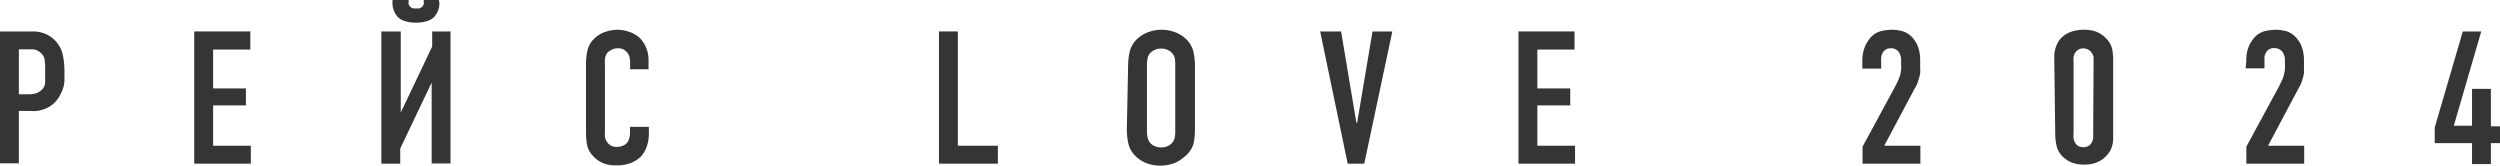
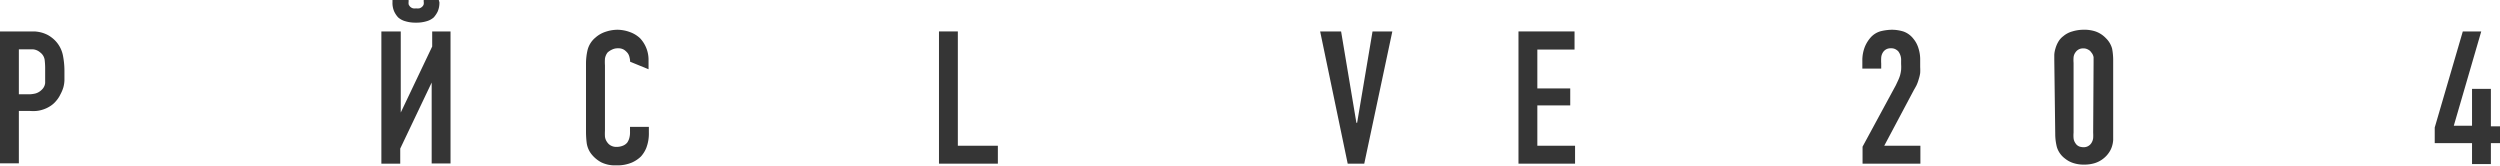
<svg xmlns="http://www.w3.org/2000/svg" viewBox="0 0 238.61 15.8">
  <defs>
    <style>.cls-1{fill:#353535;}</style>
  </defs>
  <g id="Слой_2" data-name="Слой 2">
    <g id="Слой_1-2" data-name="Слой 1">
      <path class="cls-1" d="M0,3H2.68l.61,0a3.52,3.52,0,0,1,.65.1,3.14,3.14,0,0,1,.64.25,3.2,3.2,0,0,1,.62.46A2.82,2.82,0,0,1,6,5.26a7.64,7.64,0,0,1,.15,1.47v.36c0,.18,0,.38,0,.59a3,3,0,0,1-.1.65A3.41,3.41,0,0,1,5.77,9a2.71,2.71,0,0,1-.42.64,2.33,2.33,0,0,1-.59.51,2.85,2.85,0,0,1-.64.3,2.9,2.9,0,0,1-.65.14,4.35,4.35,0,0,1-.61,0H1.8v5H0ZM1.8,9h1a2.84,2.84,0,0,0,.59-.08A1.35,1.35,0,0,0,4,8.55a1,1,0,0,0,.31-.63c0-.22,0-.44,0-.67V6.43a6.89,6.89,0,0,0-.05-.74A1.08,1.08,0,0,0,3.83,5a1.19,1.19,0,0,0-.67-.29c-.25,0-.49,0-.73,0H1.8Z" />
-       <path class="cls-1" d="M18.54,3h5.35V4.73H20.34V8.44h3.13v1.62H20.34v3.85h3.6v1.71h-5.4Z" />
      <path class="cls-1" d="M38.25,3v7.74l3-6.3V3H43v12.6h-1.8V7.88l-3,6.3v1.44h-1.8V3ZM41.94.22a2.11,2.11,0,0,1-.17.89,2.5,2.5,0,0,1-.37.55,1.73,1.73,0,0,1-.7.37,3.23,3.23,0,0,1-1,.13,3.21,3.21,0,0,1-1-.13,1.73,1.73,0,0,1-.7-.37,2.19,2.19,0,0,1-.37-.55,2,2,0,0,1-.17-.89V0H39V.16a1.21,1.21,0,0,0,0,.25.68.68,0,0,0,.18.26.64.64,0,0,0,.26.13,1.33,1.33,0,0,0,.28,0A1.27,1.27,0,0,0,40,.8a.58.58,0,0,0,.26-.13.51.51,0,0,0,.18-.26.81.81,0,0,0,0-.25V0h1.44Z" />
-       <path class="cls-1" d="M60.14,5.89a1.65,1.65,0,0,0-.06-.43,1,1,0,0,0-.18-.4,1.84,1.84,0,0,0-.28-.27A1,1,0,0,0,59,4.61a1.22,1.22,0,0,0-.58.12A1.76,1.76,0,0,0,58,5a1.24,1.24,0,0,0-.26.6,4.58,4.58,0,0,0,0,.64v6.21a5.62,5.62,0,0,0,0,.59,1.1,1.1,0,0,0,.21.53,1,1,0,0,0,.31.3,1.1,1.1,0,0,0,.61.15,1.56,1.56,0,0,0,.57-.11,1,1,0,0,0,.44-.32,1.68,1.68,0,0,0,.16-.33,2,2,0,0,0,.09-.7v-.45h1.8v.52a3.83,3.83,0,0,1-.25,1.5,2.84,2.84,0,0,1-.51.81,3,3,0,0,1-.85.57,3.55,3.55,0,0,1-1.51.27,2.93,2.93,0,0,1-1.43-.29,3,3,0,0,1-.83-.66A2.22,2.22,0,0,1,56,13.67a8.74,8.74,0,0,1-.07-1.09V6.05a5.79,5.79,0,0,1,.15-1.28,2.26,2.26,0,0,1,.76-1.19,2.73,2.73,0,0,1,1-.56,3.59,3.59,0,0,1,1.08-.18,3.53,3.53,0,0,1,1.17.21,2.78,2.78,0,0,1,1,.6,3,3,0,0,1,.81,2.09v.87H60.14Z" />
+       <path class="cls-1" d="M60.14,5.89a1.65,1.65,0,0,0-.06-.43,1,1,0,0,0-.18-.4,1.84,1.84,0,0,0-.28-.27A1,1,0,0,0,59,4.61a1.22,1.22,0,0,0-.58.12A1.76,1.76,0,0,0,58,5a1.24,1.24,0,0,0-.26.6,4.58,4.58,0,0,0,0,.64v6.21a5.62,5.62,0,0,0,0,.59,1.1,1.1,0,0,0,.21.53,1,1,0,0,0,.31.3,1.1,1.1,0,0,0,.61.15,1.56,1.56,0,0,0,.57-.11,1,1,0,0,0,.44-.32,1.68,1.68,0,0,0,.16-.33,2,2,0,0,0,.09-.7v-.45h1.8v.52a3.83,3.83,0,0,1-.25,1.5,2.84,2.84,0,0,1-.51.81,3,3,0,0,1-.85.57,3.55,3.55,0,0,1-1.51.27,2.93,2.93,0,0,1-1.43-.29,3,3,0,0,1-.83-.66A2.22,2.22,0,0,1,56,13.67a8.74,8.74,0,0,1-.07-1.09V6.05a5.79,5.79,0,0,1,.15-1.28,2.26,2.26,0,0,1,.76-1.19,2.73,2.73,0,0,1,1-.56,3.59,3.59,0,0,1,1.08-.18,3.53,3.53,0,0,1,1.17.21,2.78,2.78,0,0,1,1,.6,3,3,0,0,1,.81,2.09v.87Z" />
      <path class="cls-1" d="M91.42,3V13.91h3.82v1.71H89.62V3Z" />
-       <path class="cls-1" d="M107.67,6.34a6.46,6.46,0,0,1,.15-1.4,2.5,2.5,0,0,1,.79-1.29,3.15,3.15,0,0,1,1-.59,3.69,3.69,0,0,1,2.51,0,3.15,3.15,0,0,1,1,.59,2.57,2.57,0,0,1,.79,1.29,6.46,6.46,0,0,1,.14,1.4v6a6.46,6.46,0,0,1-.14,1.4A2.5,2.5,0,0,1,113,15a3.17,3.17,0,0,1-1,.6,3.86,3.86,0,0,1-2.51,0,3.17,3.17,0,0,1-1-.6,2.44,2.44,0,0,1-.79-1.28,6.46,6.46,0,0,1-.15-1.4Zm4.5-.27a2.69,2.69,0,0,0-.06-.57A1.12,1.12,0,0,0,111.8,5a1.25,1.25,0,0,0-.39-.25,1.32,1.32,0,0,0-.59-.11,1.31,1.31,0,0,0-.58.11,1.25,1.25,0,0,0-.39.25,1,1,0,0,0-.31.53,2.69,2.69,0,0,0-.07.57v6.51a2.78,2.78,0,0,0,.07.57,1.09,1.09,0,0,0,.31.53,1.25,1.25,0,0,0,.39.25,1.46,1.46,0,0,0,.58.11,1.48,1.48,0,0,0,.59-.11,1.25,1.25,0,0,0,.39-.25,1.17,1.17,0,0,0,.31-.53,2.76,2.76,0,0,0,.06-.57Z" />
      <path class="cls-1" d="M130.21,15.62h-1.58L126,3h2l1.46,8.72h.07L131,3h1.89Z" />
      <path class="cls-1" d="M144.93,3h5.35V4.73h-3.55V8.44h3.14v1.62h-3.14v3.85h3.6v1.71h-5.4Z" />
      <path class="cls-1" d="M177.75,5.81A3.52,3.52,0,0,1,178,4.44a3.18,3.18,0,0,1,.54-.86,2,2,0,0,1,1-.61,4.82,4.82,0,0,1,1-.13,3.78,3.78,0,0,1,1.14.17,2.09,2.09,0,0,1,.95.7,2.55,2.55,0,0,1,.47.88,3.51,3.51,0,0,1,.17,1.15v.67a4.79,4.79,0,0,1,0,.56,3.5,3.5,0,0,1-.14.59,3.63,3.63,0,0,1-.22.6c-.07.13-.14.26-.23.41l-2.84,5.34h3.45v1.71h-5.52V14l3.18-5.87.22-.47a3.65,3.65,0,0,0,.18-.47,3.44,3.44,0,0,0,.1-.52,4,4,0,0,0,0-.56V5.81a1.37,1.37,0,0,0-.27-.91,1.08,1.08,0,0,0-.25-.19.83.83,0,0,0-.45-.1.86.86,0,0,0-.51.13.88.88,0,0,0-.28.3,1.07,1.07,0,0,0-.14.47,4.88,4.88,0,0,0,0,.56v.48h-1.8Z" />
      <path class="cls-1" d="M196.07,5.74c0-.15,0-.33,0-.52a2.54,2.54,0,0,1,.11-.59,2.73,2.73,0,0,1,.26-.62,1.76,1.76,0,0,1,.48-.55,2.27,2.27,0,0,1,.87-.46,3.68,3.68,0,0,1,1-.16A3.4,3.4,0,0,1,200,3a2.51,2.51,0,0,1,1,.65,2.18,2.18,0,0,1,.59,1,5.89,5.89,0,0,1,.1,1v7.17c0,.18,0,.36,0,.55a2.45,2.45,0,0,1-.11.59,2.12,2.12,0,0,1-.27.57,2.46,2.46,0,0,1-.49.55,2.52,2.52,0,0,1-.89.49,3.31,3.31,0,0,1-1,.14,3.15,3.15,0,0,1-1.08-.16,2.43,2.43,0,0,1-.75-.41,2.15,2.15,0,0,1-.78-1.09,5.06,5.06,0,0,1-.16-1.23Zm3.75.25c0-.16,0-.34,0-.53A.93.93,0,0,0,199.6,5a.75.75,0,0,0-.31-.27.84.84,0,0,0-.45-.11.85.85,0,0,0-.75.38.93.93,0,0,0-.18.47,3.4,3.4,0,0,0,0,.53v6.66a3.23,3.23,0,0,0,0,.53,1,1,0,0,0,.18.48.76.76,0,0,0,.39.32,1.29,1.29,0,0,0,.36.06.86.86,0,0,0,.76-.38,1.12,1.12,0,0,0,.18-.49,4.73,4.73,0,0,0,0-.52Z" />
-       <path class="cls-1" d="M214.4,5.81a3.35,3.35,0,0,1,.23-1.37,3.18,3.18,0,0,1,.54-.86,2,2,0,0,1,1-.61,4.74,4.74,0,0,1,1-.13,3.88,3.88,0,0,1,1.14.17,2,2,0,0,1,.94.7,2.41,2.41,0,0,1,.48.88,3.8,3.8,0,0,1,.17,1.15v.67c0,.21,0,.4,0,.56a3.5,3.5,0,0,1-.14.59,2.79,2.79,0,0,1-.23.6c-.06.13-.14.26-.22.41l-2.84,5.34h3.45v1.71H214.4V14l3.18-5.87c.06-.13.13-.29.22-.47a3.65,3.65,0,0,0,.18-.47c0-.13.07-.3.1-.52a4,4,0,0,0,0-.56V5.81a1.37,1.37,0,0,0-.27-.91,1.08,1.08,0,0,0-.25-.19,1.06,1.06,0,0,0-1,0,.88.88,0,0,0-.28.3,1.08,1.08,0,0,0-.15.47c0,.17,0,.35,0,.56v.48h-1.8Z" />
      <path class="cls-1" d="M236.82,3l-2.62,9h1.74V8.48h1.8v3.58h.87v1.6h-.87v2h-1.8v-2h-3.56V12.17L235.06,3Z" />
    </g>
  </g>
</svg>